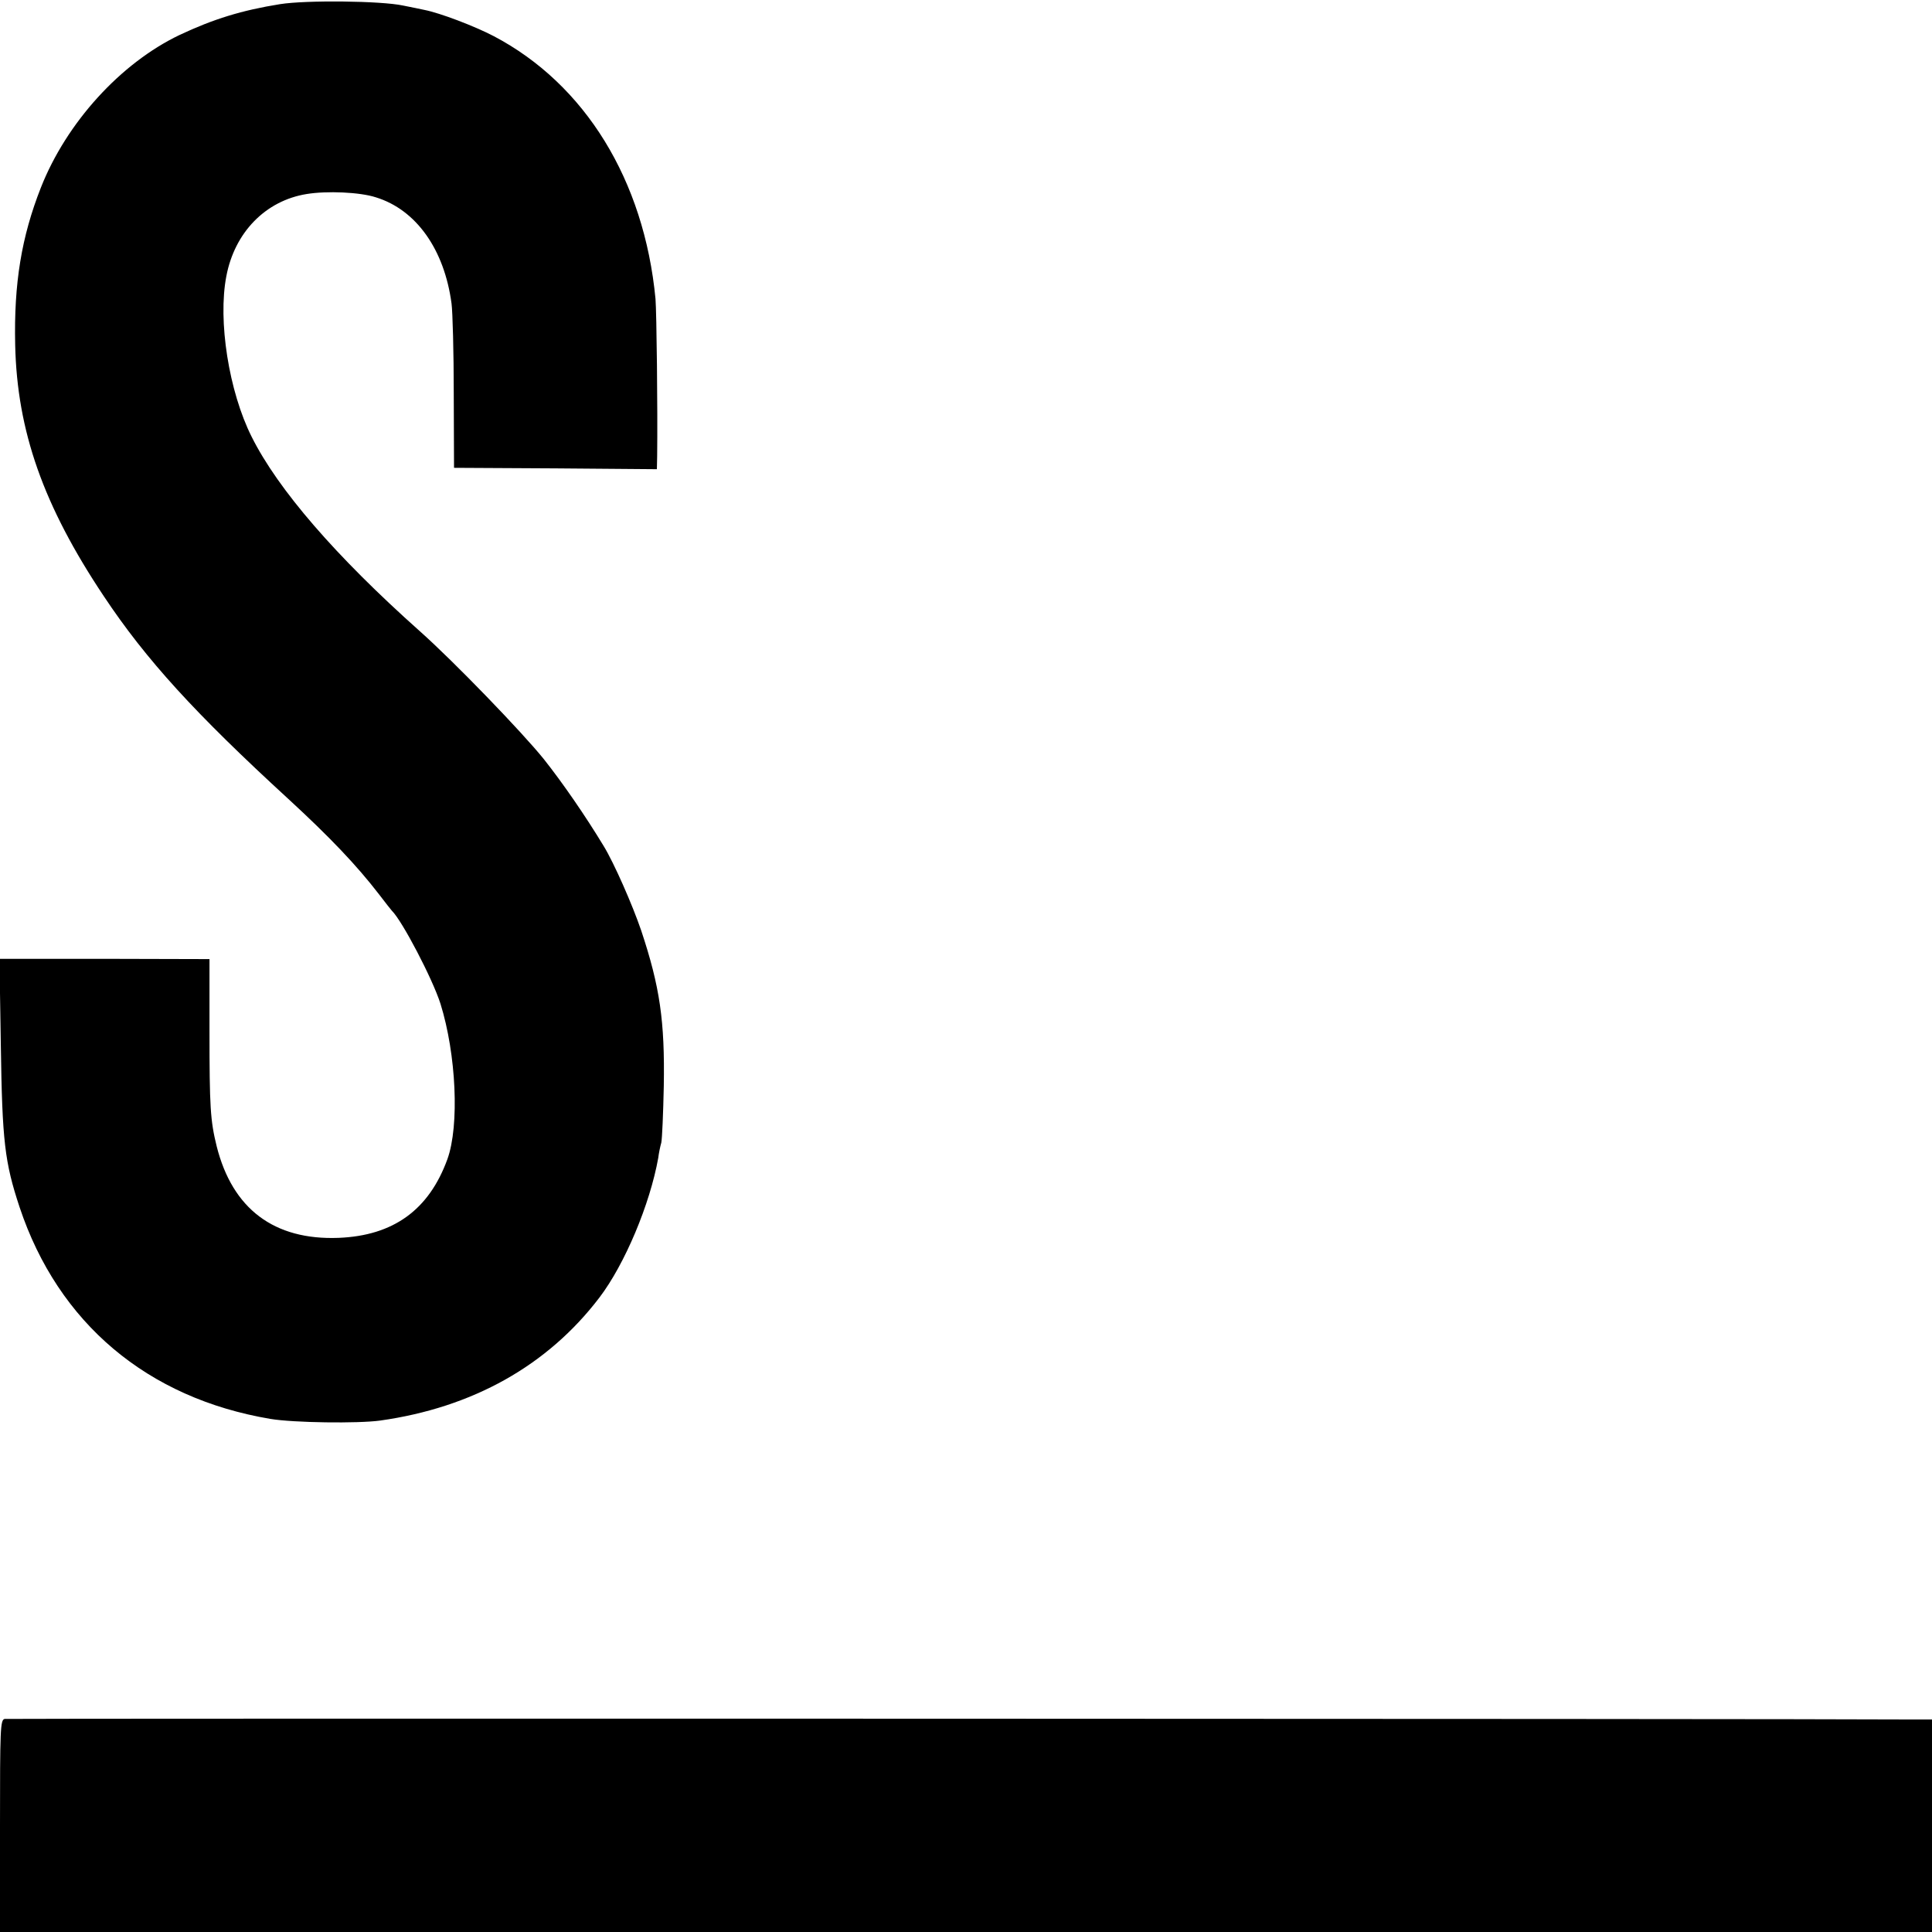
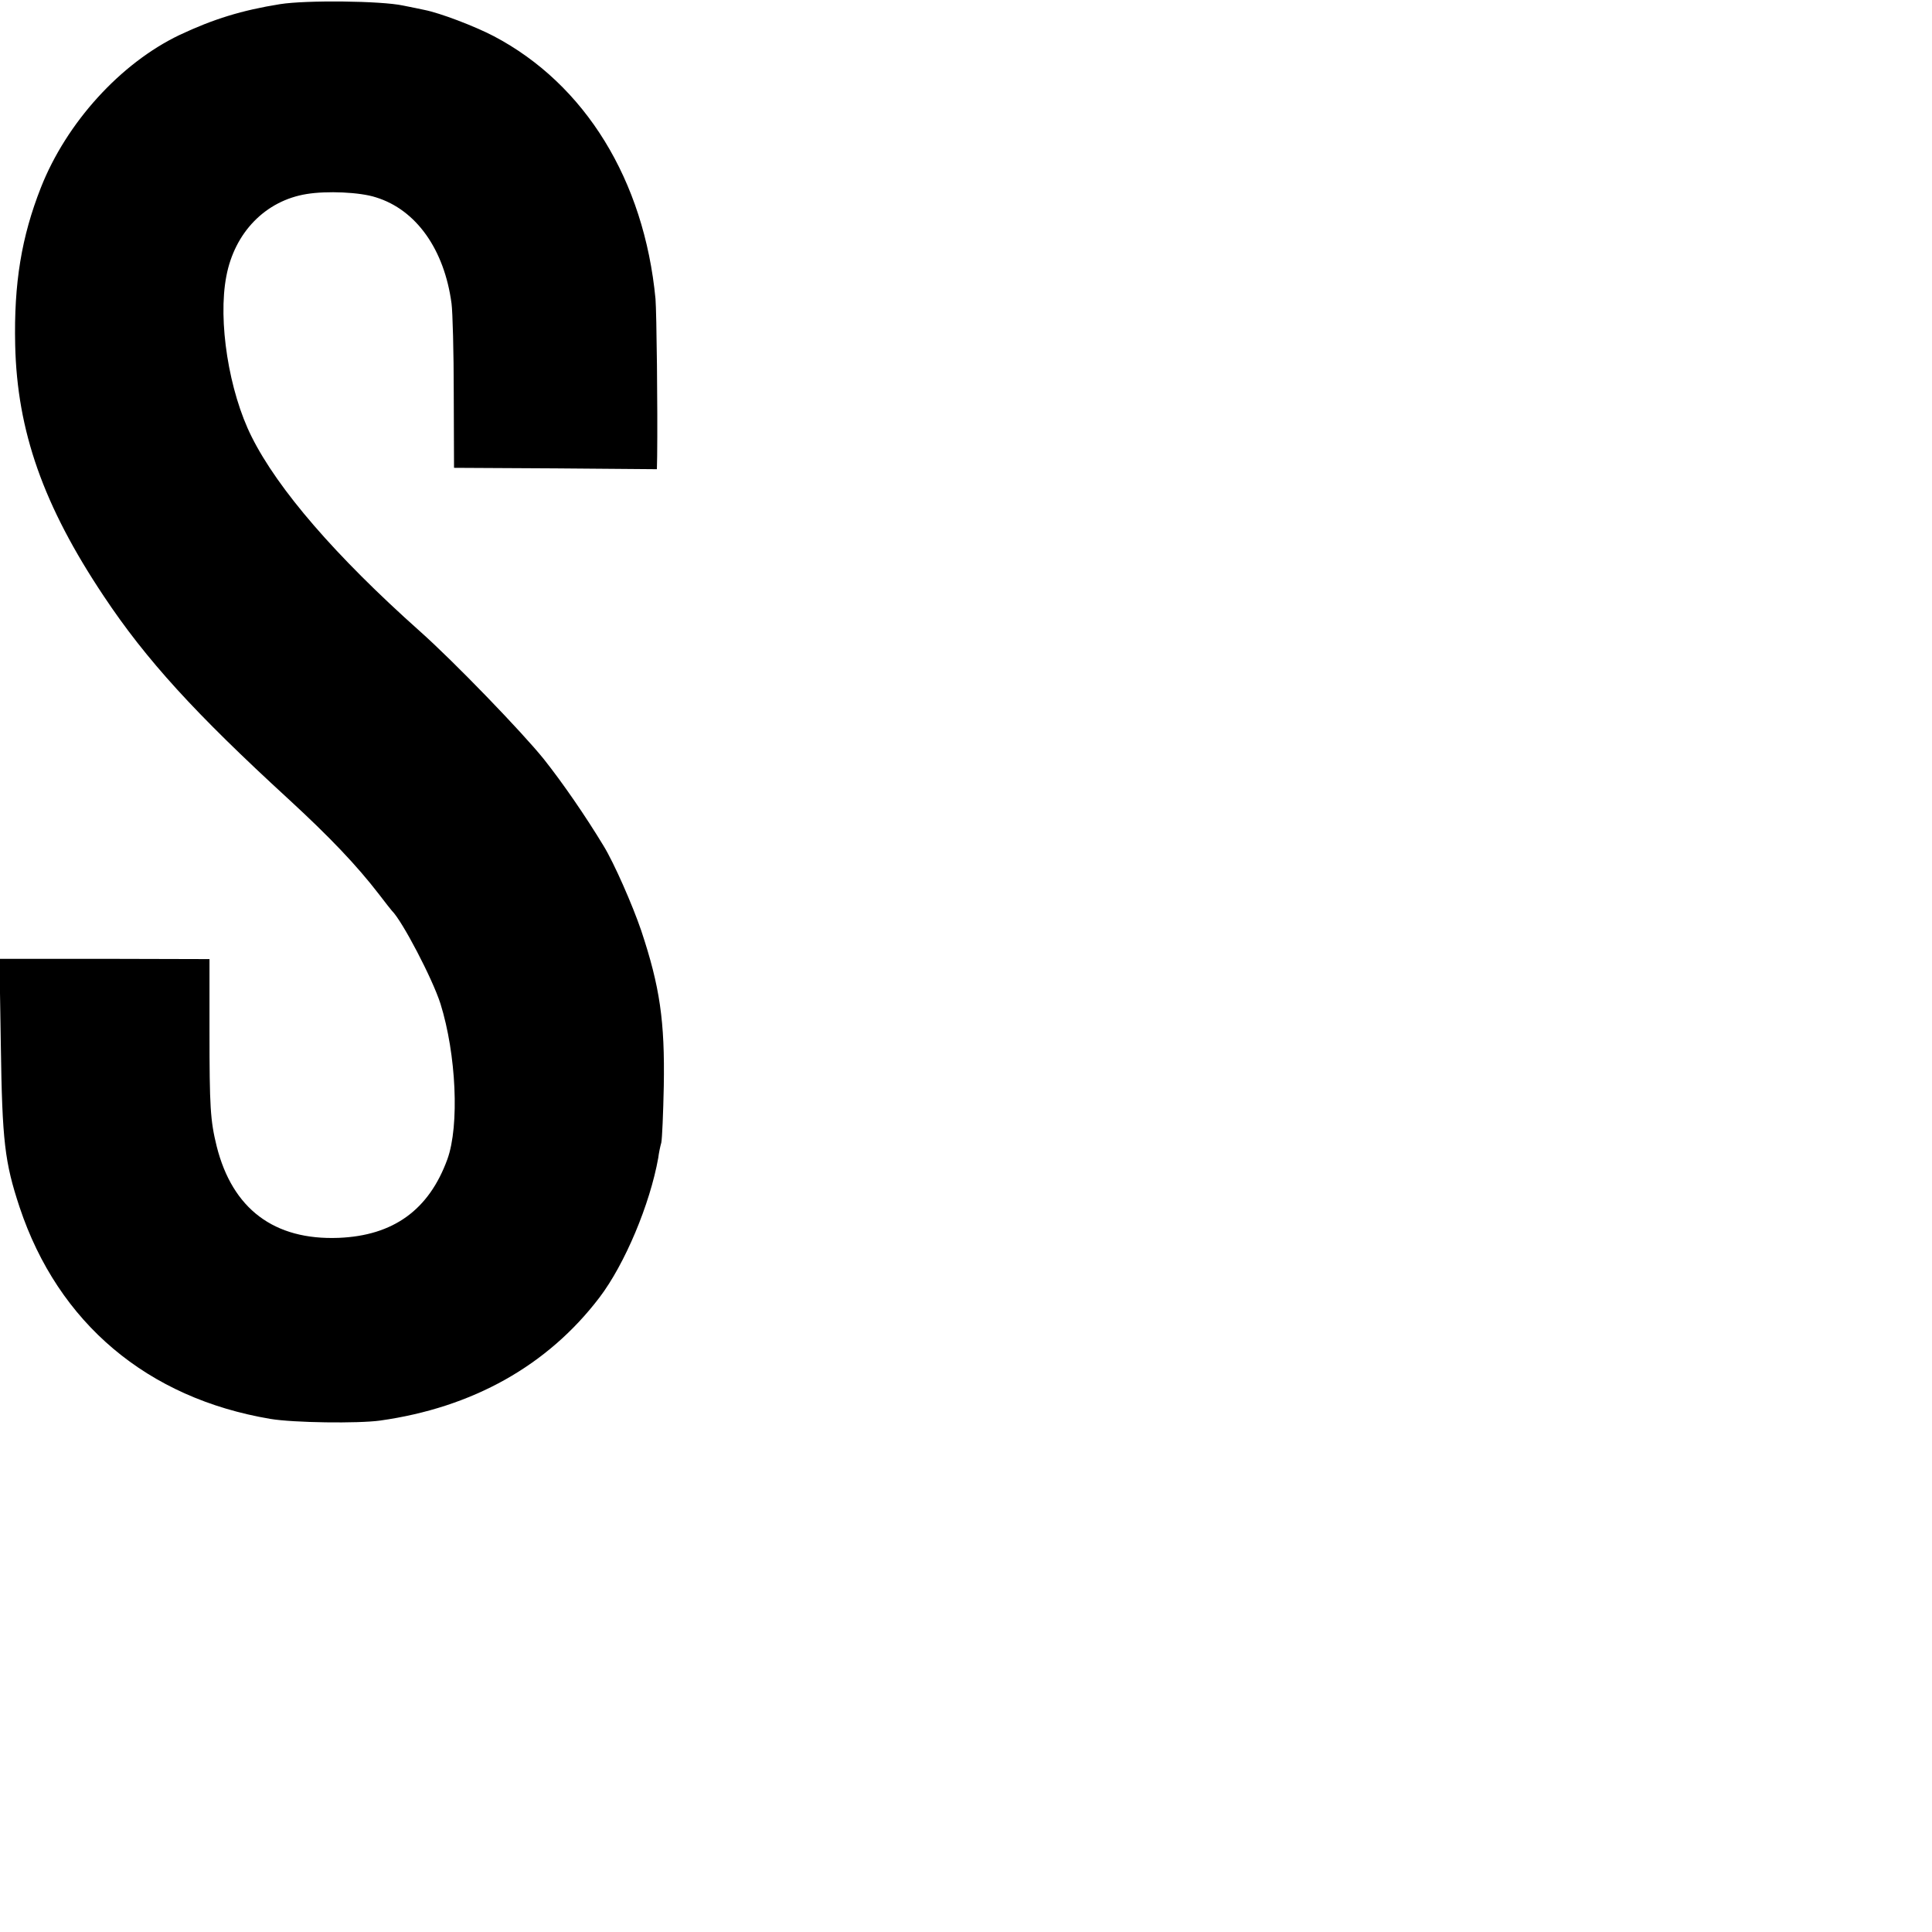
<svg xmlns="http://www.w3.org/2000/svg" version="1.0" width="700pt" height="700pt" viewBox="0 0 700 700" preserveAspectRatio="xMidYMid meet">
  <g transform="translate(0,700) scale(0.1,-0.1)" fill="#000000" stroke="none">
    <path d="M1015 6985 c-138 -22 -242 -54 -365 -112 -213 -102 -409 -317 -502 -553 -70 -178 -98 -346 -93 -570 7 -312 102 -582 321 -910 153 -230 330 -424 669 -735 151 -139 247 -240 328 -345 23 -30 44 -57 47 -60 37 -36 147 -246 176 -337 57 -183 69 -441 25 -563 -67 -184 -196 -277 -394 -285 -234 -9 -385 105 -442 332 -23 93 -26 143 -26 418 l0 260 -381 1 -380 0 5 -315 c5 -346 14 -422 68 -585 140 -420 463 -692 909 -767 84 -14 317 -17 397 -6 335 47 607 199 795 446 92 121 183 338 213 506 2 17 7 41 11 55 3 14 7 106 9 205 4 235 -14 360 -82 564 -31 91 -98 244 -136 306 -66 109 -148 228 -217 315 -79 98 -326 354 -450 464 -304 271 -513 513 -608 703 -83 165 -123 421 -92 582 30 159 142 274 291 298 73 12 193 7 251 -12 146 -45 248 -189 274 -385 4 -30 8 -176 8 -325 l1 -270 368 -2 367 -3 1 48 c2 169 -2 520 -6 569 -41 430 -255 778 -586 952 -71 37 -195 84 -251 95 -13 3 -48 10 -78 16 -80 17 -350 20 -445 5z" />
-     <path d="M17 772 c-16 -3 -17 -36 -17 -388 l0 -384 3500 0 3500 0 0 385 0 385 -82 0 c-459 3 -6889 4 -6901 2z" />
  </g>
</svg>